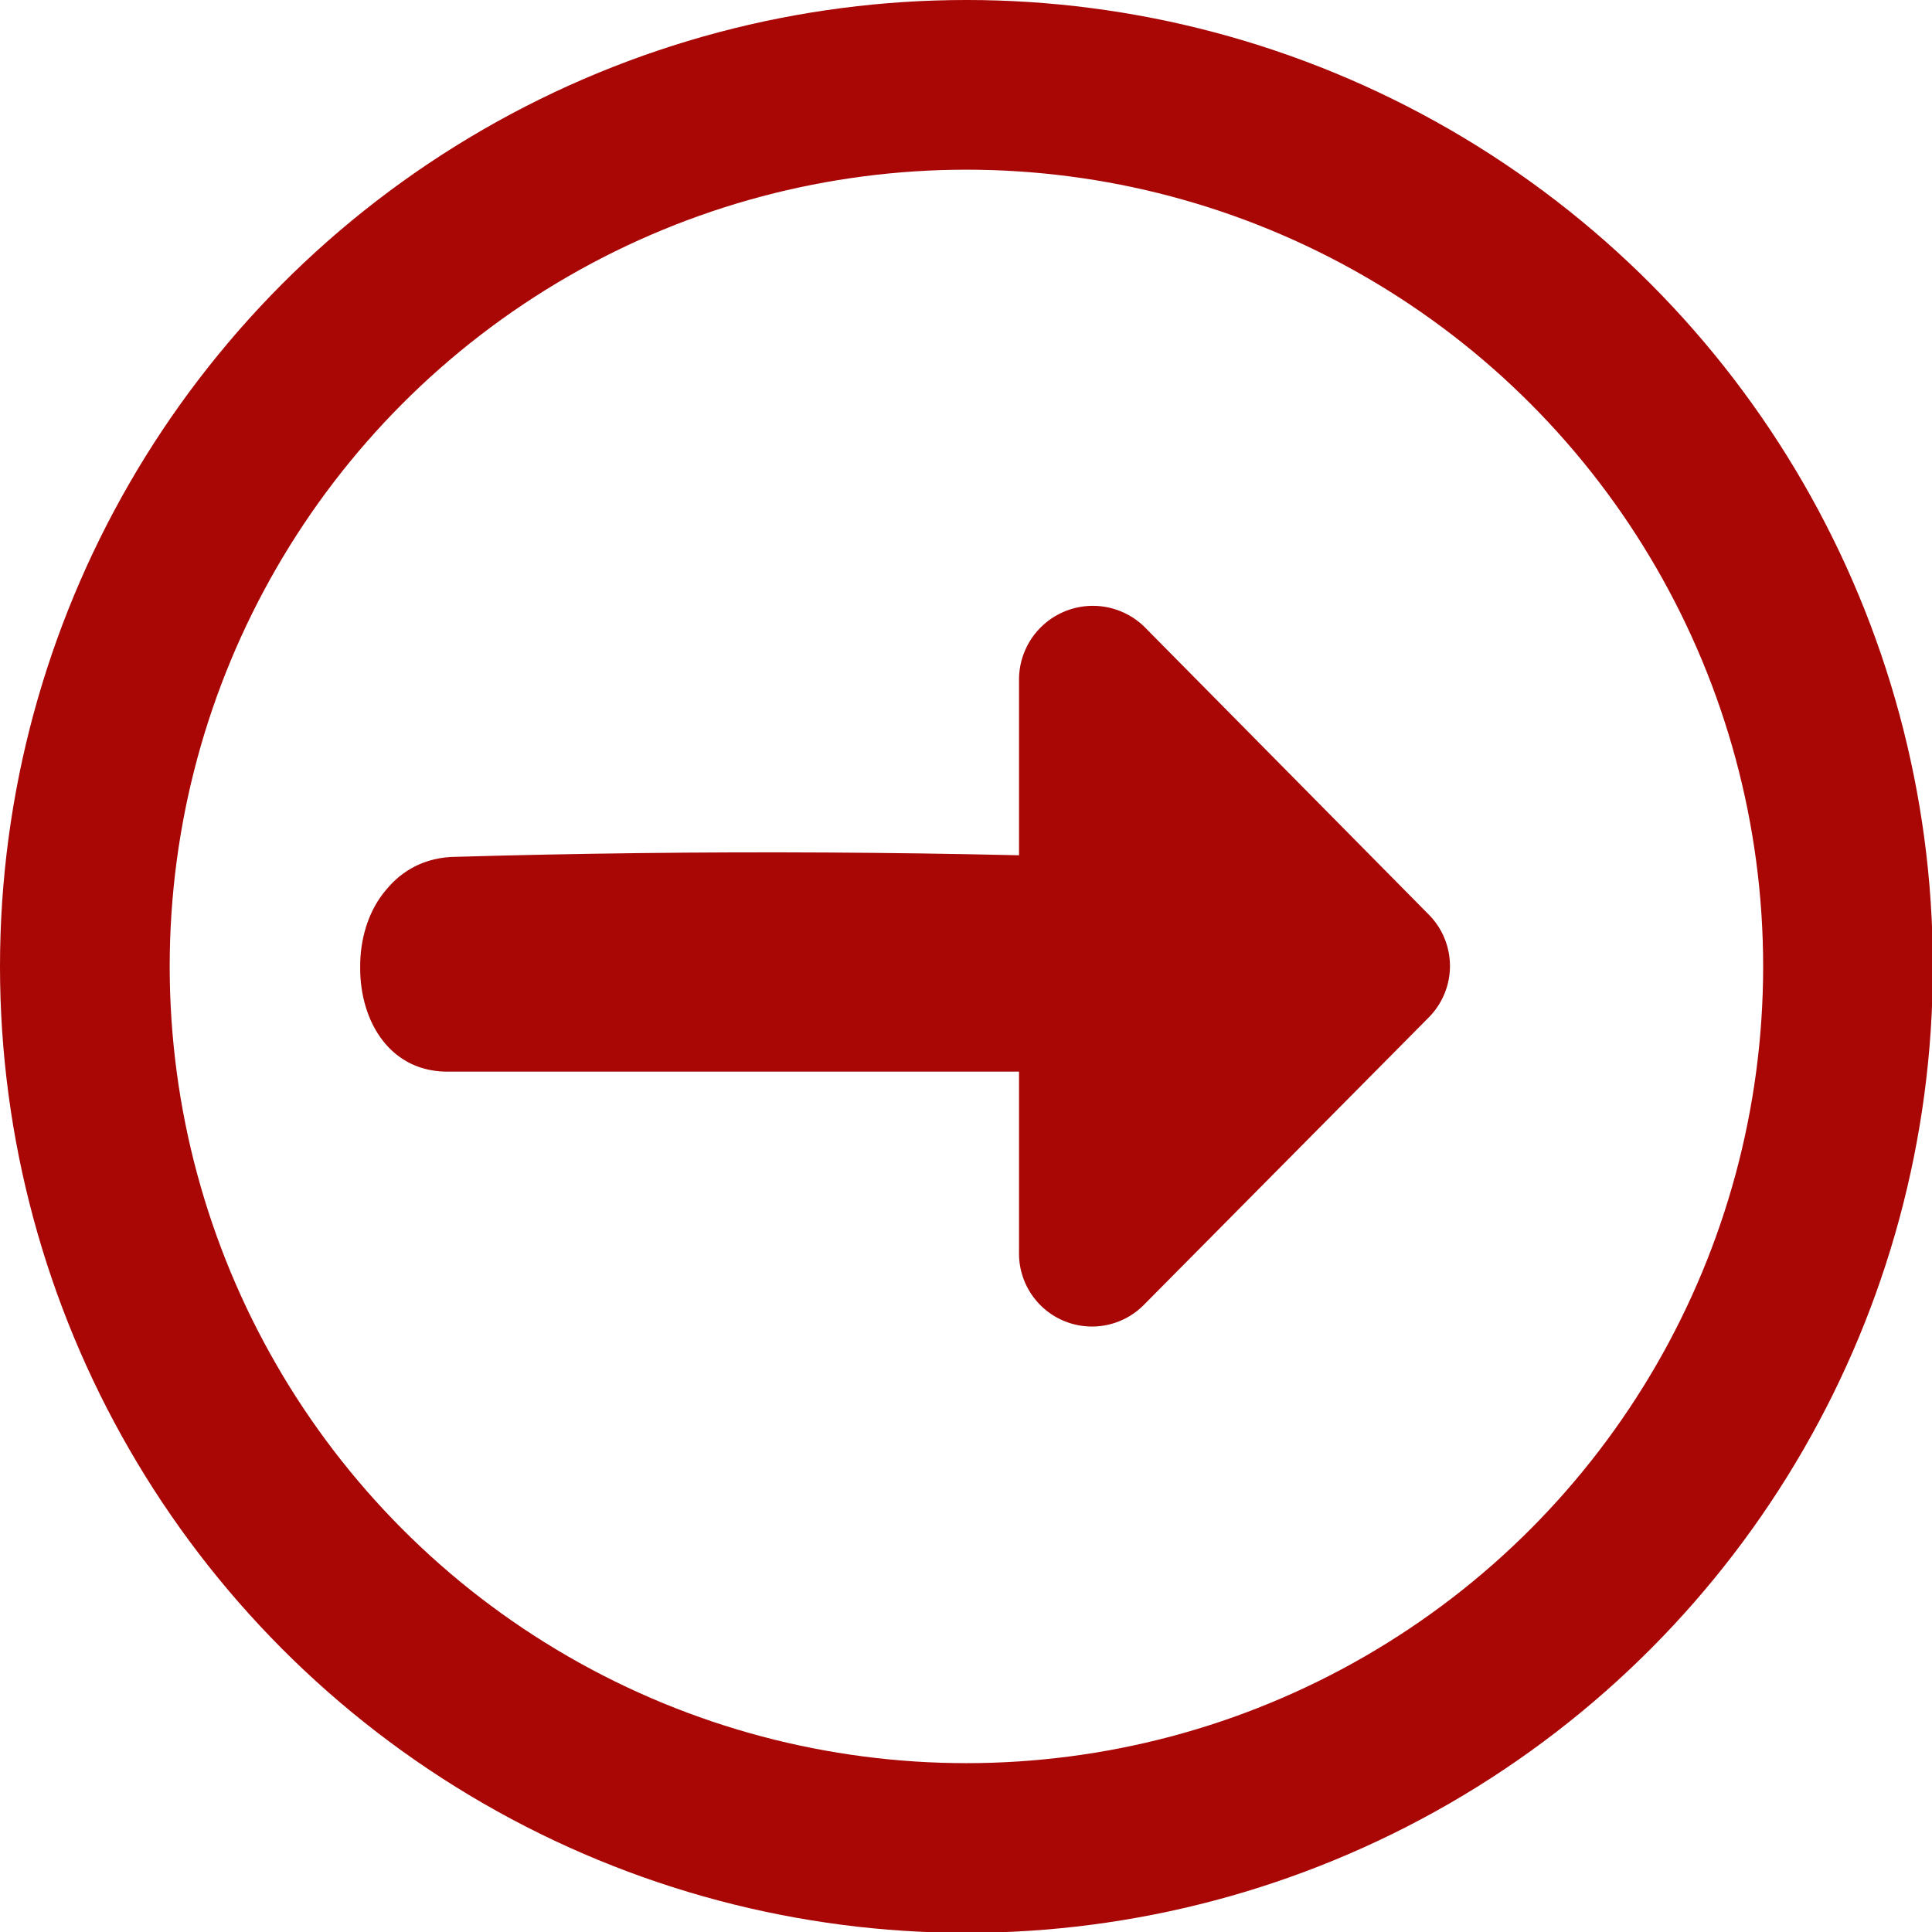
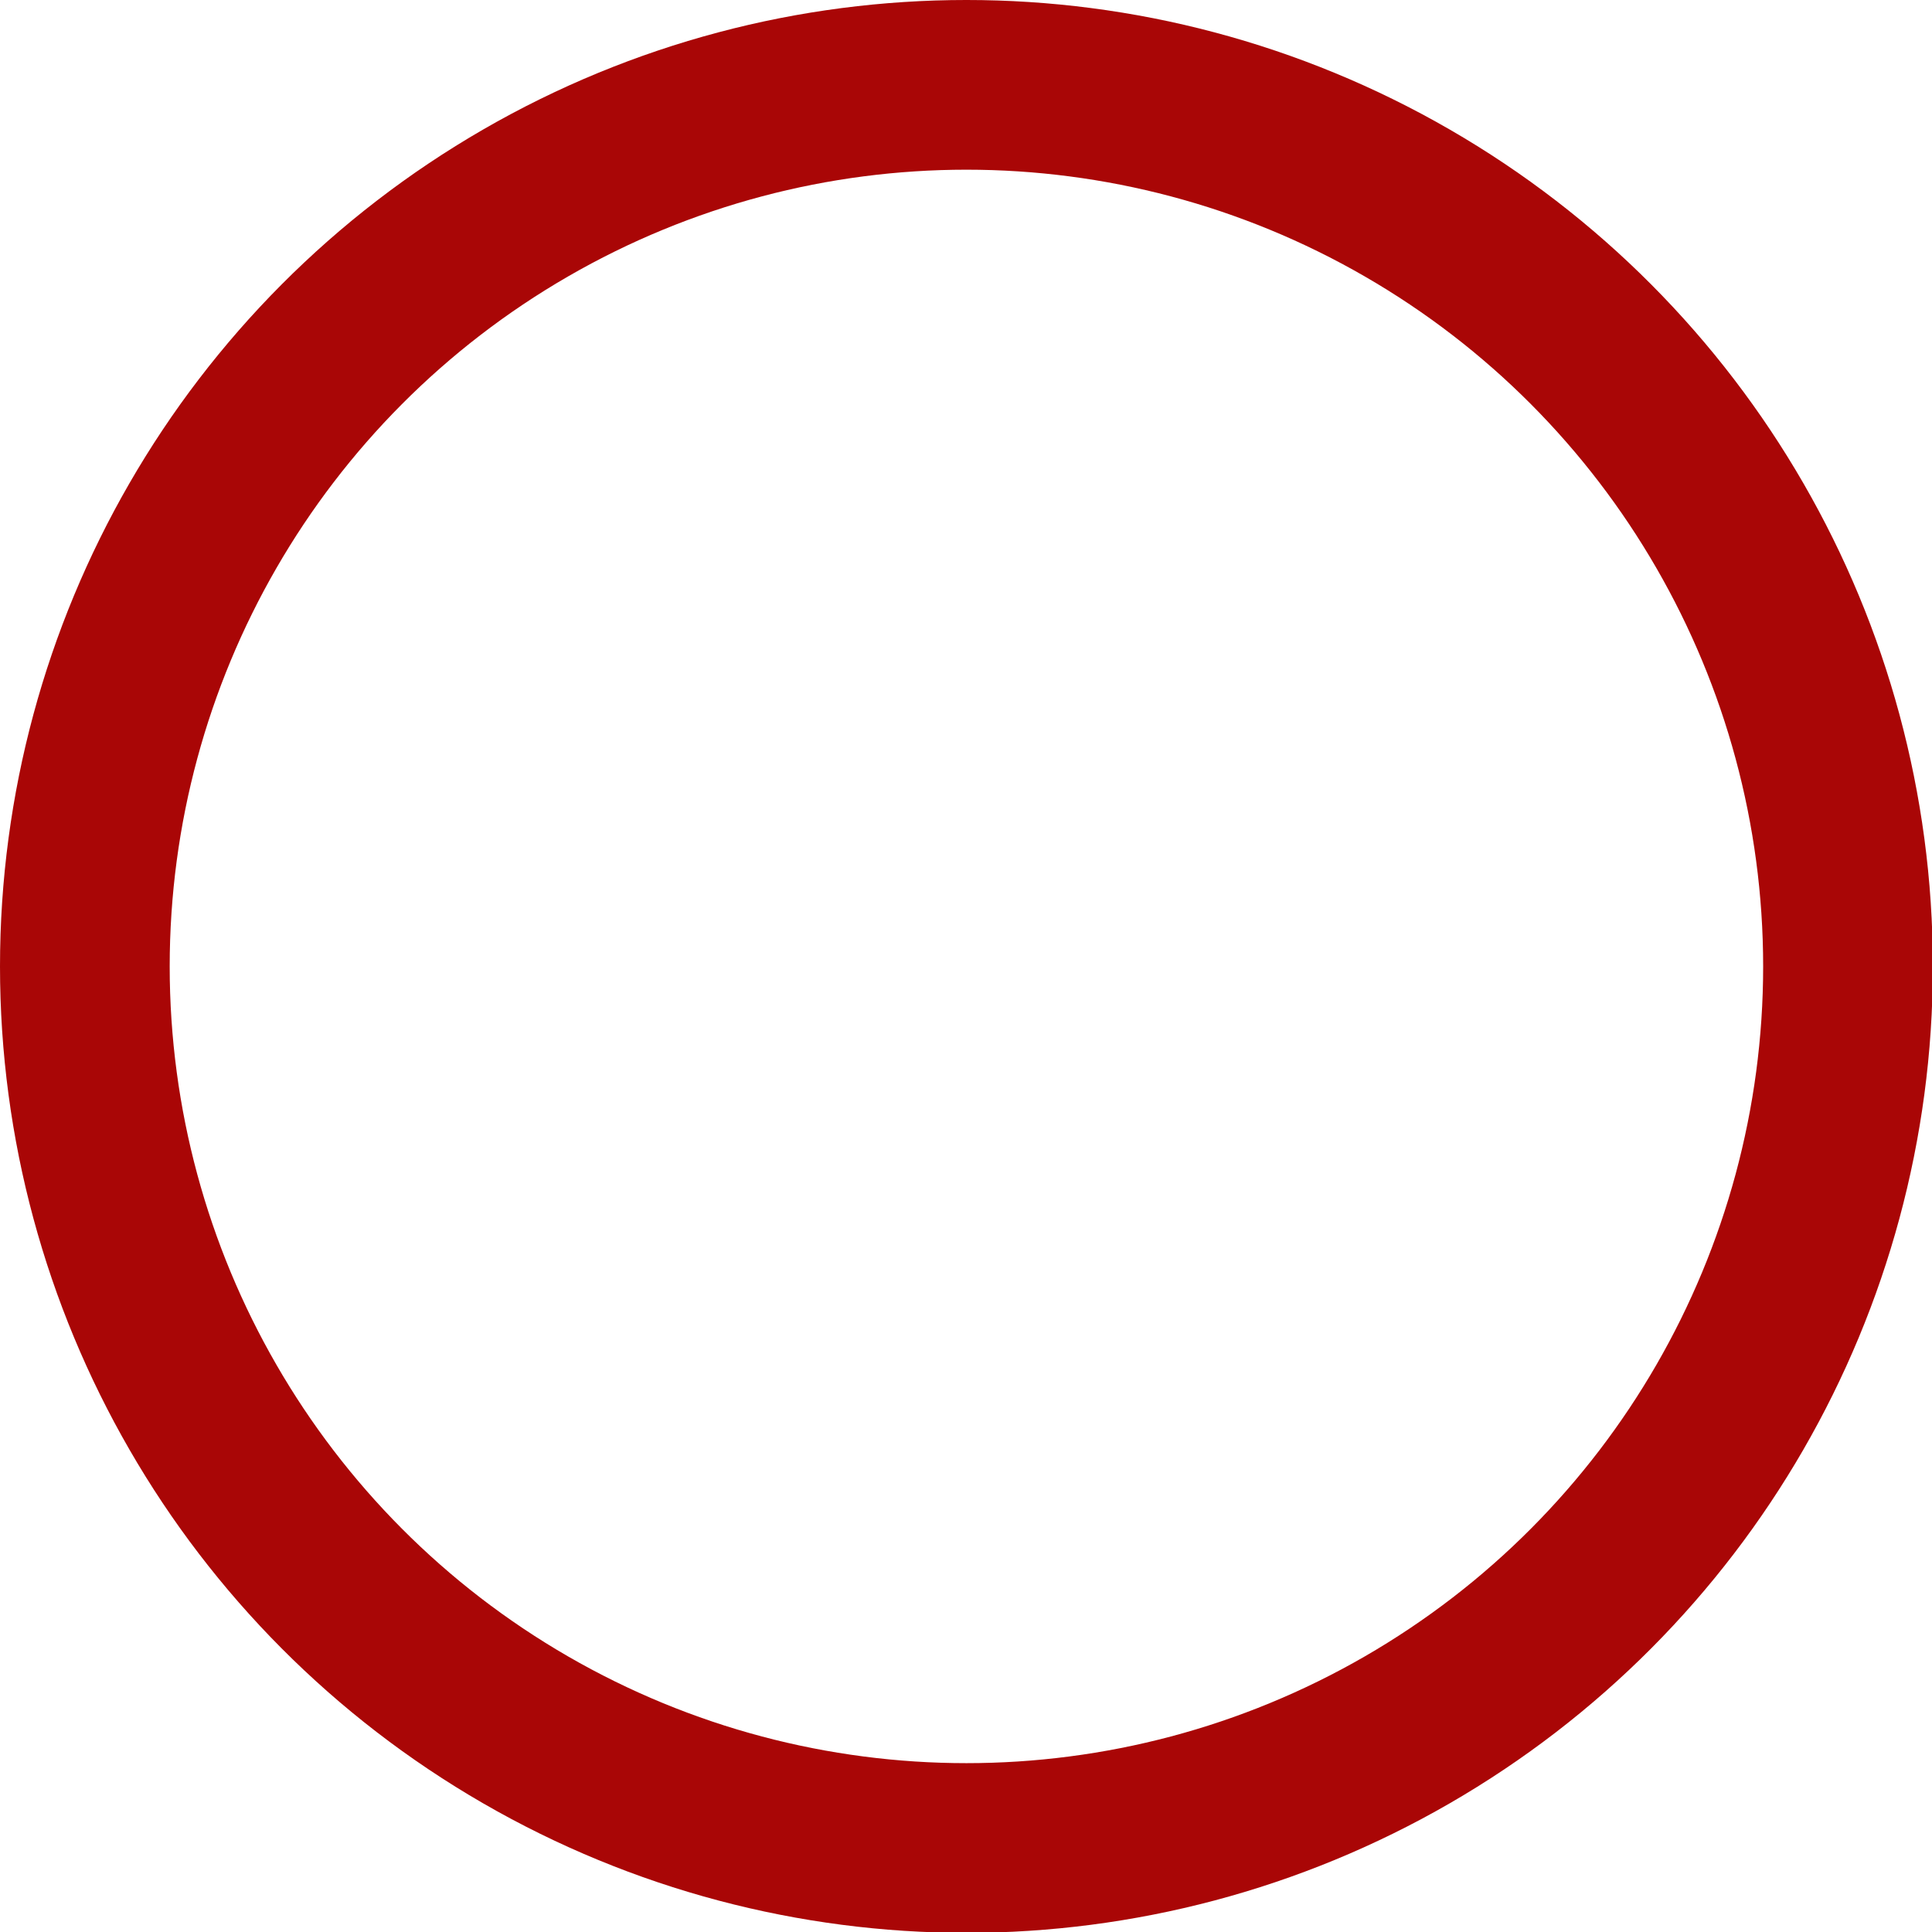
<svg xmlns="http://www.w3.org/2000/svg" viewBox="0 0 22.77 22.77">
  <defs>
    <style>.a{fill:none;stroke:#a90606;stroke-miterlimit:10;stroke-width:2px;}.b{fill:#a90606;}</style>
  </defs>
  <circle class="a" cx="11.39" cy="11.39" r="10.39" />
-   <path class="b" d="M6.3,13.35q4.44-.13,8.89.05V10.92l-7.77-.05H6.3c-1.42,0-1.42,2.47,0,2.48l7.77,0h1.12c1.42,0,1.41-2.43,0-2.48q-4.45-.18-8.89-.05C4.88,10.91,4.88,13.39,6.3,13.35Z" transform="translate(-0.99 -0.72)" />
-   <path class="b" d="M17.83,11.5,14.48,8.11A.87.87,0,0,0,13,8.72v6.76a.86.86,0,0,0,1.48.61l3.35-3.38A.86.86,0,0,0,17.83,11.5Z" transform="translate(-0.99 -0.72)" />
</svg>